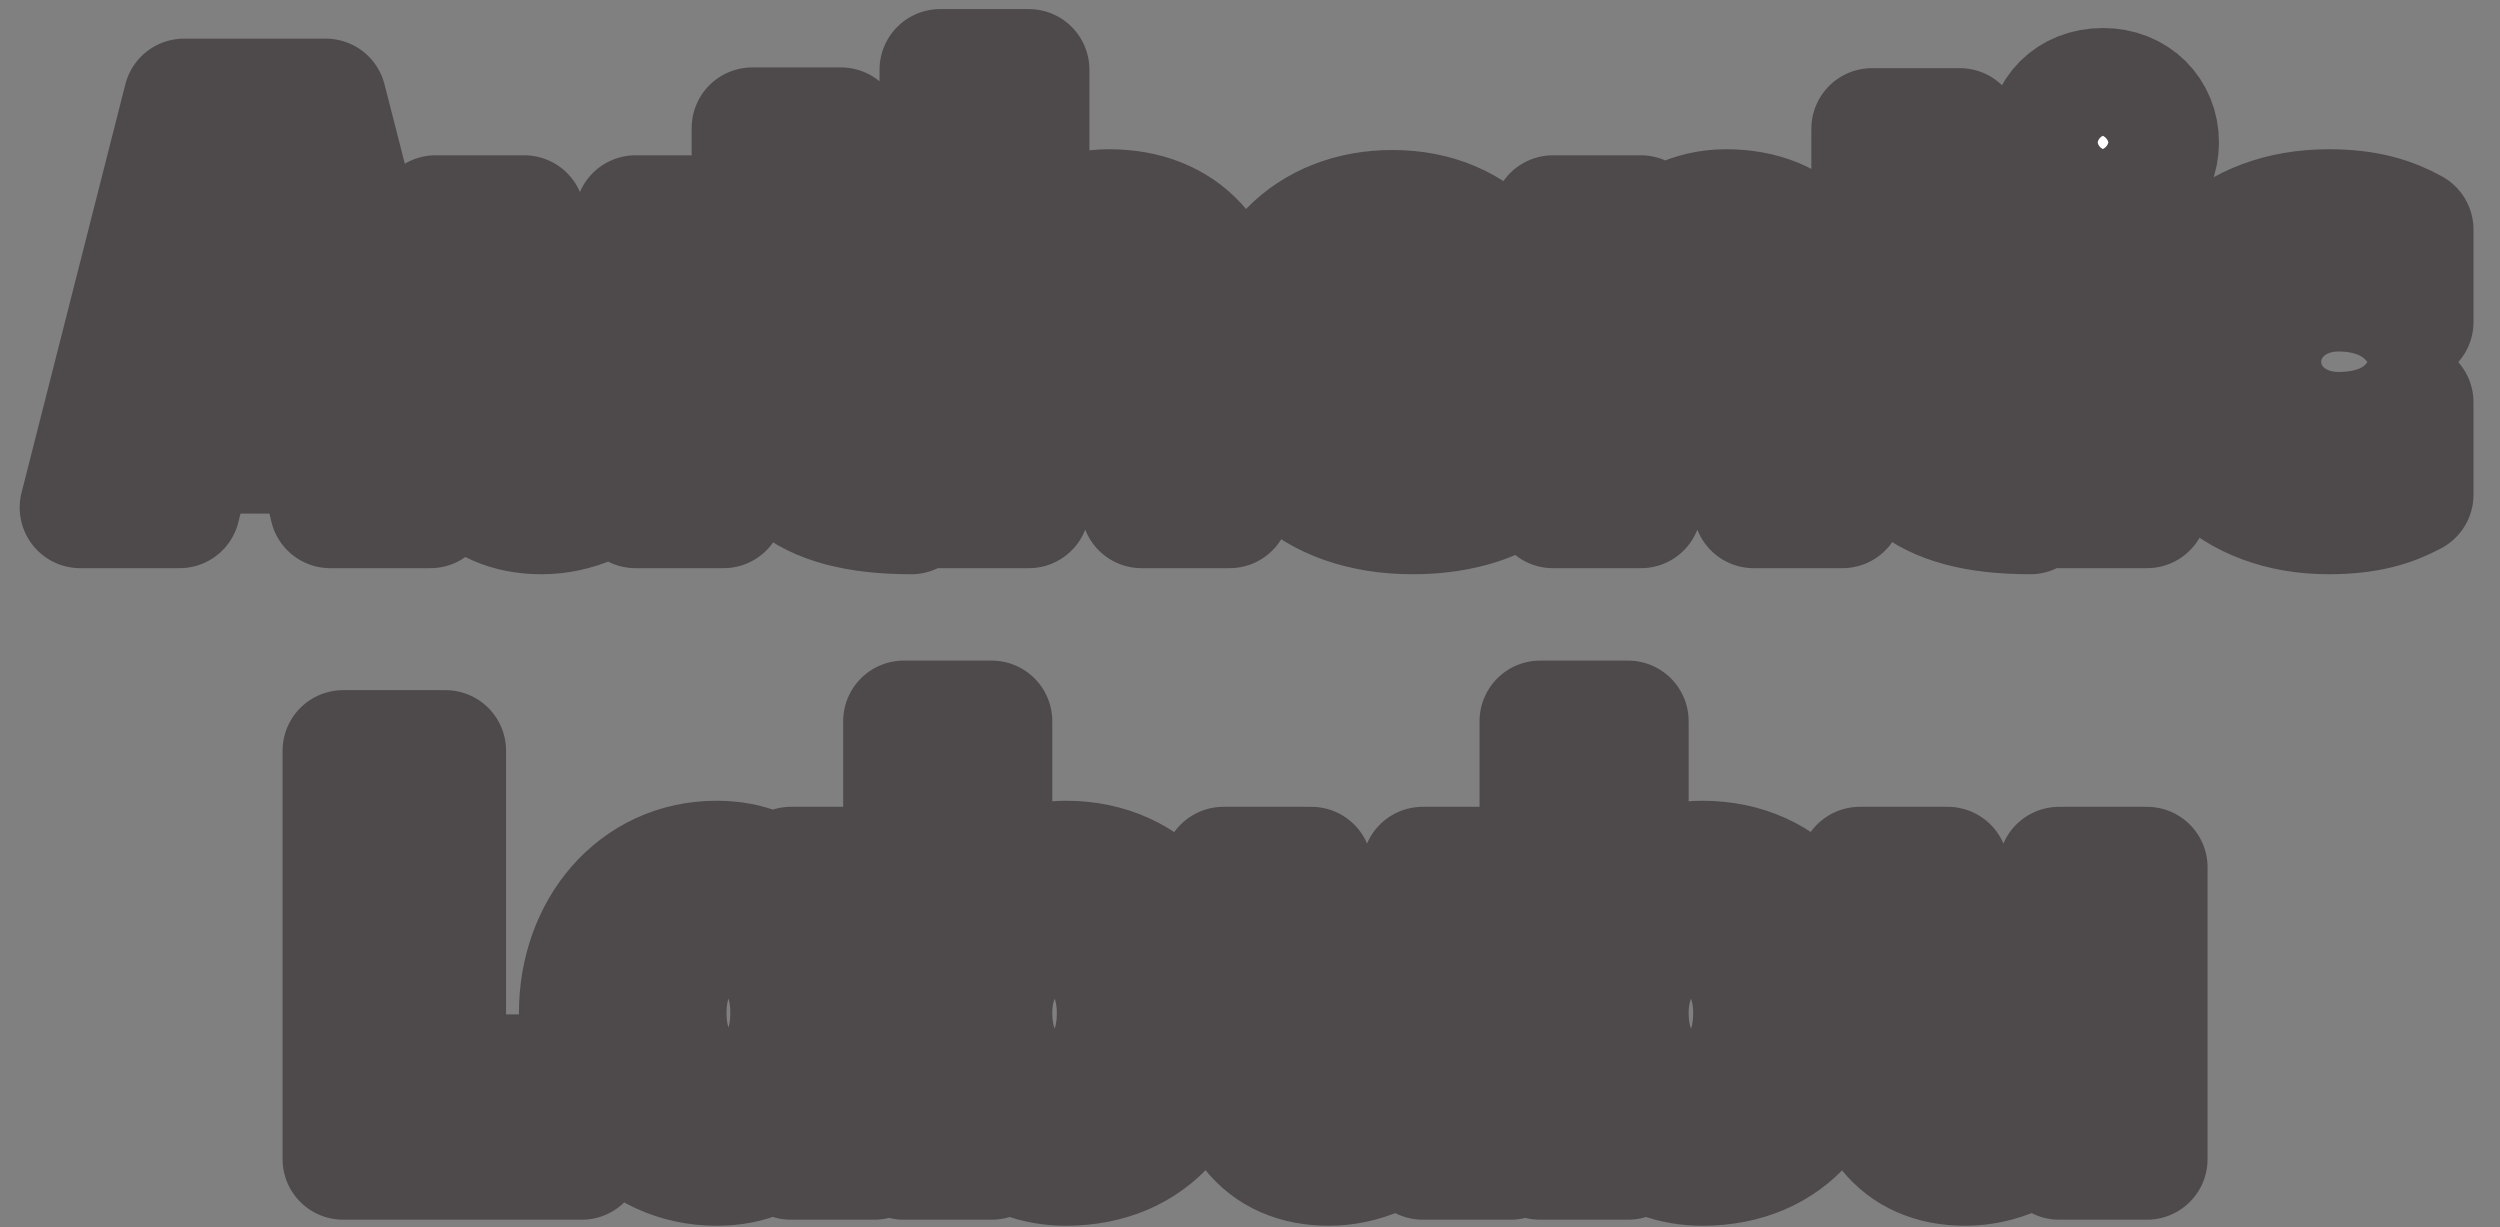
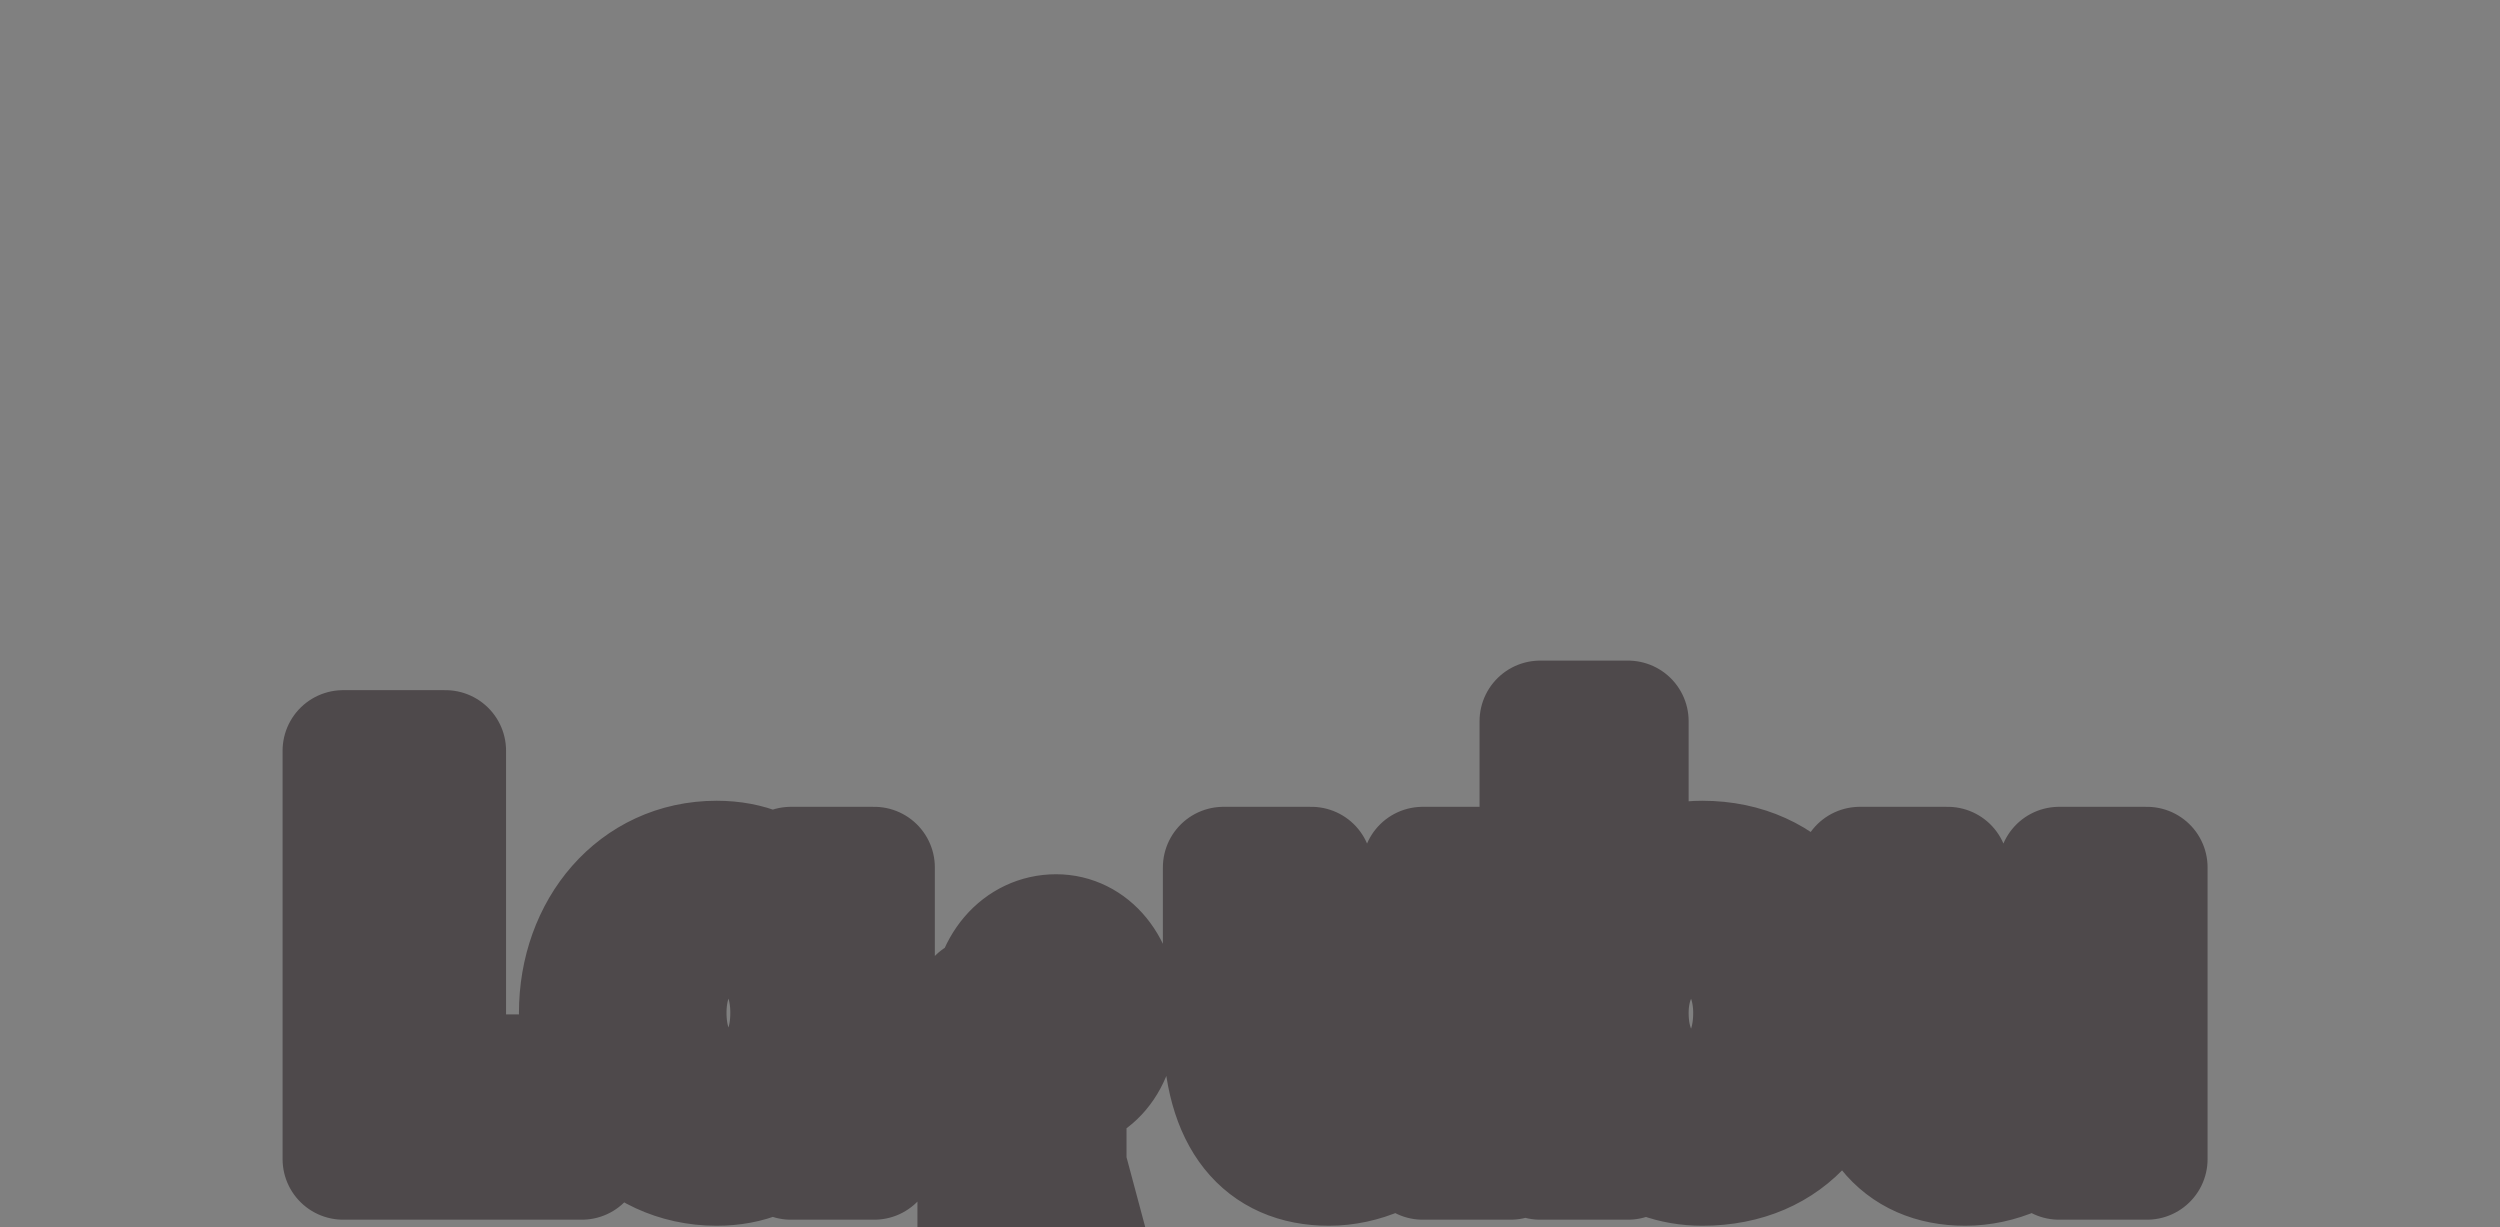
<svg xmlns="http://www.w3.org/2000/svg" height="162" width="330" viewBox="0 0 330 162" version="1.2">
  <rect x="0" y="0" width="330" height="162" fill="#808080" stroke="none" />
  <title>giant-plushies-mobile</title>
  <style>
		.s0 { paint-order:stroke fill markers;stroke: #4e494b;stroke-width: 16;stroke-linejoin: round;;fill: #ffffff } 
		.s1 { paint-order:stroke fill markers;stroke: #4e494b;stroke-width: 16;stroke-linejoin: round;;fill: #f7a9b7 } 
	</style>
-   <path d="m10.6 67h13.1l1.8-7.2h16.4l1.7 7.2h13.2l-13.8-53.9h-18.7zm17.4-17.7l5.7-23.3 5.6 23.3zm43.5 18.5c4.4 0 9-1.9 12.4-5.6v4.8h11.6v-38.5h-11.6v17.8c0 7.4-3 11.4-8 11.4-4.8 0-6.7-3.8-6.7-10v-19.2h-11.7v21.2c0 12.1 5.3 18.1 14 18.1zm48.8 0v-10.7c-5.7 0-9.3-2-9.3-9.6v-8.8h9.3v-10.2h-9.3v-11.6h-11.7v32.5c0 13.1 6.8 18.4 21 18.4zm30.4-21v20.2h11.6v-21.6c0-11.3-6.2-17.7-15.9-17.7-4 0-7.9 1.6-10.6 4.3v-22.8h-11.7v57.8h11.7v-19.4c0-5.9 3.5-9.8 7.8-9.8 4.3 0 7.1 2.9 7.1 9zm14.2 1c0 12 8.1 20 21.6 20 5.2 0 10.3-1.2 13.7-3.8v-11.3c-2.2 2.4-6 4.4-11.7 4.4-5.9 0-10.6-2.7-11.3-6.7h25.3c0.6-14.4-7.3-22.6-18.7-22.6-10.9 0-18.9 7.5-18.9 20zm12.4-3.7c0.9-3.5 3-5.6 6.3-5.6 3.2 0 5.5 1.9 6.5 5.6zm54.2 2.7v20.2h11.7v-21.6c0-11.3-5.7-17.7-15.4-17.7-4.5 0-8.4 2.1-11.2 5v-4.2h-11.6v38.5h11.6v-19.4c0-5.9 3.5-9.8 7.9-9.8 4.3 0 7 2.9 7 9zm36.5 21v-10.7c-5.7 0-9.3-2-9.3-9.6v-8.8h9.3v-10.2h-9.3v-11.5h-11.6v32.4c0 13.1 6.8 18.4 20.9 18.4zm3.7-0.8h11.7v-38.5h-11.7zm-1.4-48.2c0 4 2.9 7.1 7.3 7.1 4.3 0 7.3-3.1 7.3-7.1 0-4-3-7.1-7.3-7.1-4.4 0-7.3 3.1-7.3 7.1zm16.1 29c0 11.7 8.2 20 21 20 5.1 0 8.3-1 11.1-2.5v-12.2c-2.2 2.7-5.7 4-9.8 4-6.1 0-10.3-4.3-10.3-9.3 0-5.1 4.2-9.4 10.3-9.4 4.1 0 7.6 1.4 9.8 4.1v-12.2c-2.7-1.5-6-2.6-11.1-2.6-12.8 0-21 8.3-21 20.1z" aria-label="Authentic" class="s0" id="Authentic" />
-   <path d="m45.3 153h31.5v-11.1h-18v-42.8h-13.5zm49.3 0.8c4.3 0 7.5-1.5 9.8-3.8v3h11v-38.5h-11v3c-2.3-2.3-5.5-3.8-9.8-3.8-10.7 0-18.1 9-18.1 20 0 11.1 7.4 20.1 18.1 20.1zm-6.7-20.1c0-6.5 3.7-10.3 8.2-10.3 4.2 0 8.3 3.3 8.3 10.3 0 7.1-4.1 10.3-8.3 10.3-4.5 0-8.2-3.7-8.2-10.3zm52.8 20.1c11.4 0 18.2-8.3 18.2-20.1 0-11-6.8-20-18.2-20-3.8 0-7.1 1.3-9.8 3.5v-22h-11.6v57.8h11.6v-2.6c2.6 2.1 5.9 3.4 9.8 3.4zm-9.8-20.1c0-6.2 3.8-10.3 8.5-10.3 4.5 0 8.1 4.1 8.1 10.3 0 6.7-3.6 10.3-8.1 10.3-4.7 0-8.5-3.6-8.5-10.3zm44.5 20.1c4.4 0 9-1.9 12.4-5.6v4.8h11.6v-38.5h-11.6v17.8c0 7.4-3 11.4-7.9 11.4-4.9 0-6.8-3.8-6.8-10v-19.2h-11.6v21.2c0 12.1 5.3 18.1 13.9 18.1zm49.3 0c11.5 0 18.2-8.3 18.2-20.1 0-11-6.7-20-18.2-20-3.8 0-7.1 1.3-9.8 3.5v-22h-11.6v57.8h11.6v-2.6c2.6 2.1 5.9 3.4 9.8 3.4zm-9.8-20.1c0-6.2 3.8-10.3 8.5-10.3 4.5 0 8.1 4.1 8.1 10.3 0 6.7-3.6 10.3-8.1 10.3-4.7 0-8.5-3.6-8.5-10.3zm44.5 20.1c4.4 0 9-1.9 12.4-5.6v4.8h11.6v-38.5h-11.6v17.8c0 7.4-3 11.4-7.9 11.4-4.9 0-6.8-3.8-6.8-10v-19.2h-11.6v21.2c0 12.1 5.3 18.1 13.9 18.1z" aria-label="Labubu" class="s1" id="Labubu" />
+   <path d="m45.3 153h31.5v-11.1h-18v-42.8h-13.5zm49.3 0.8c4.3 0 7.5-1.5 9.8-3.8v3h11v-38.5h-11v3c-2.3-2.3-5.5-3.8-9.8-3.8-10.7 0-18.1 9-18.1 20 0 11.1 7.4 20.1 18.1 20.1zm-6.7-20.1c0-6.5 3.7-10.3 8.2-10.3 4.2 0 8.3 3.3 8.3 10.3 0 7.1-4.1 10.3-8.3 10.3-4.5 0-8.2-3.7-8.2-10.3zm52.8 20.1v-22h-11.6v57.8h11.6v-2.6c2.6 2.1 5.9 3.4 9.8 3.4zm-9.8-20.1c0-6.2 3.8-10.3 8.5-10.3 4.5 0 8.1 4.1 8.1 10.3 0 6.7-3.6 10.3-8.1 10.3-4.7 0-8.5-3.6-8.5-10.3zm44.5 20.1c4.4 0 9-1.9 12.4-5.6v4.8h11.6v-38.5h-11.6v17.8c0 7.4-3 11.4-7.9 11.4-4.9 0-6.8-3.8-6.8-10v-19.2h-11.6v21.2c0 12.1 5.3 18.1 13.9 18.1zm49.3 0c11.5 0 18.2-8.3 18.2-20.1 0-11-6.7-20-18.2-20-3.8 0-7.1 1.3-9.8 3.5v-22h-11.6v57.8h11.6v-2.6c2.6 2.1 5.9 3.4 9.8 3.4zm-9.8-20.1c0-6.2 3.8-10.3 8.5-10.3 4.5 0 8.1 4.1 8.1 10.3 0 6.7-3.6 10.3-8.1 10.3-4.7 0-8.5-3.6-8.5-10.3zm44.5 20.1c4.4 0 9-1.9 12.4-5.6v4.8h11.6v-38.5h-11.6v17.8c0 7.4-3 11.4-7.9 11.4-4.9 0-6.8-3.8-6.8-10v-19.2h-11.6v21.2c0 12.1 5.3 18.1 13.9 18.1z" aria-label="Labubu" class="s1" id="Labubu" />
</svg>